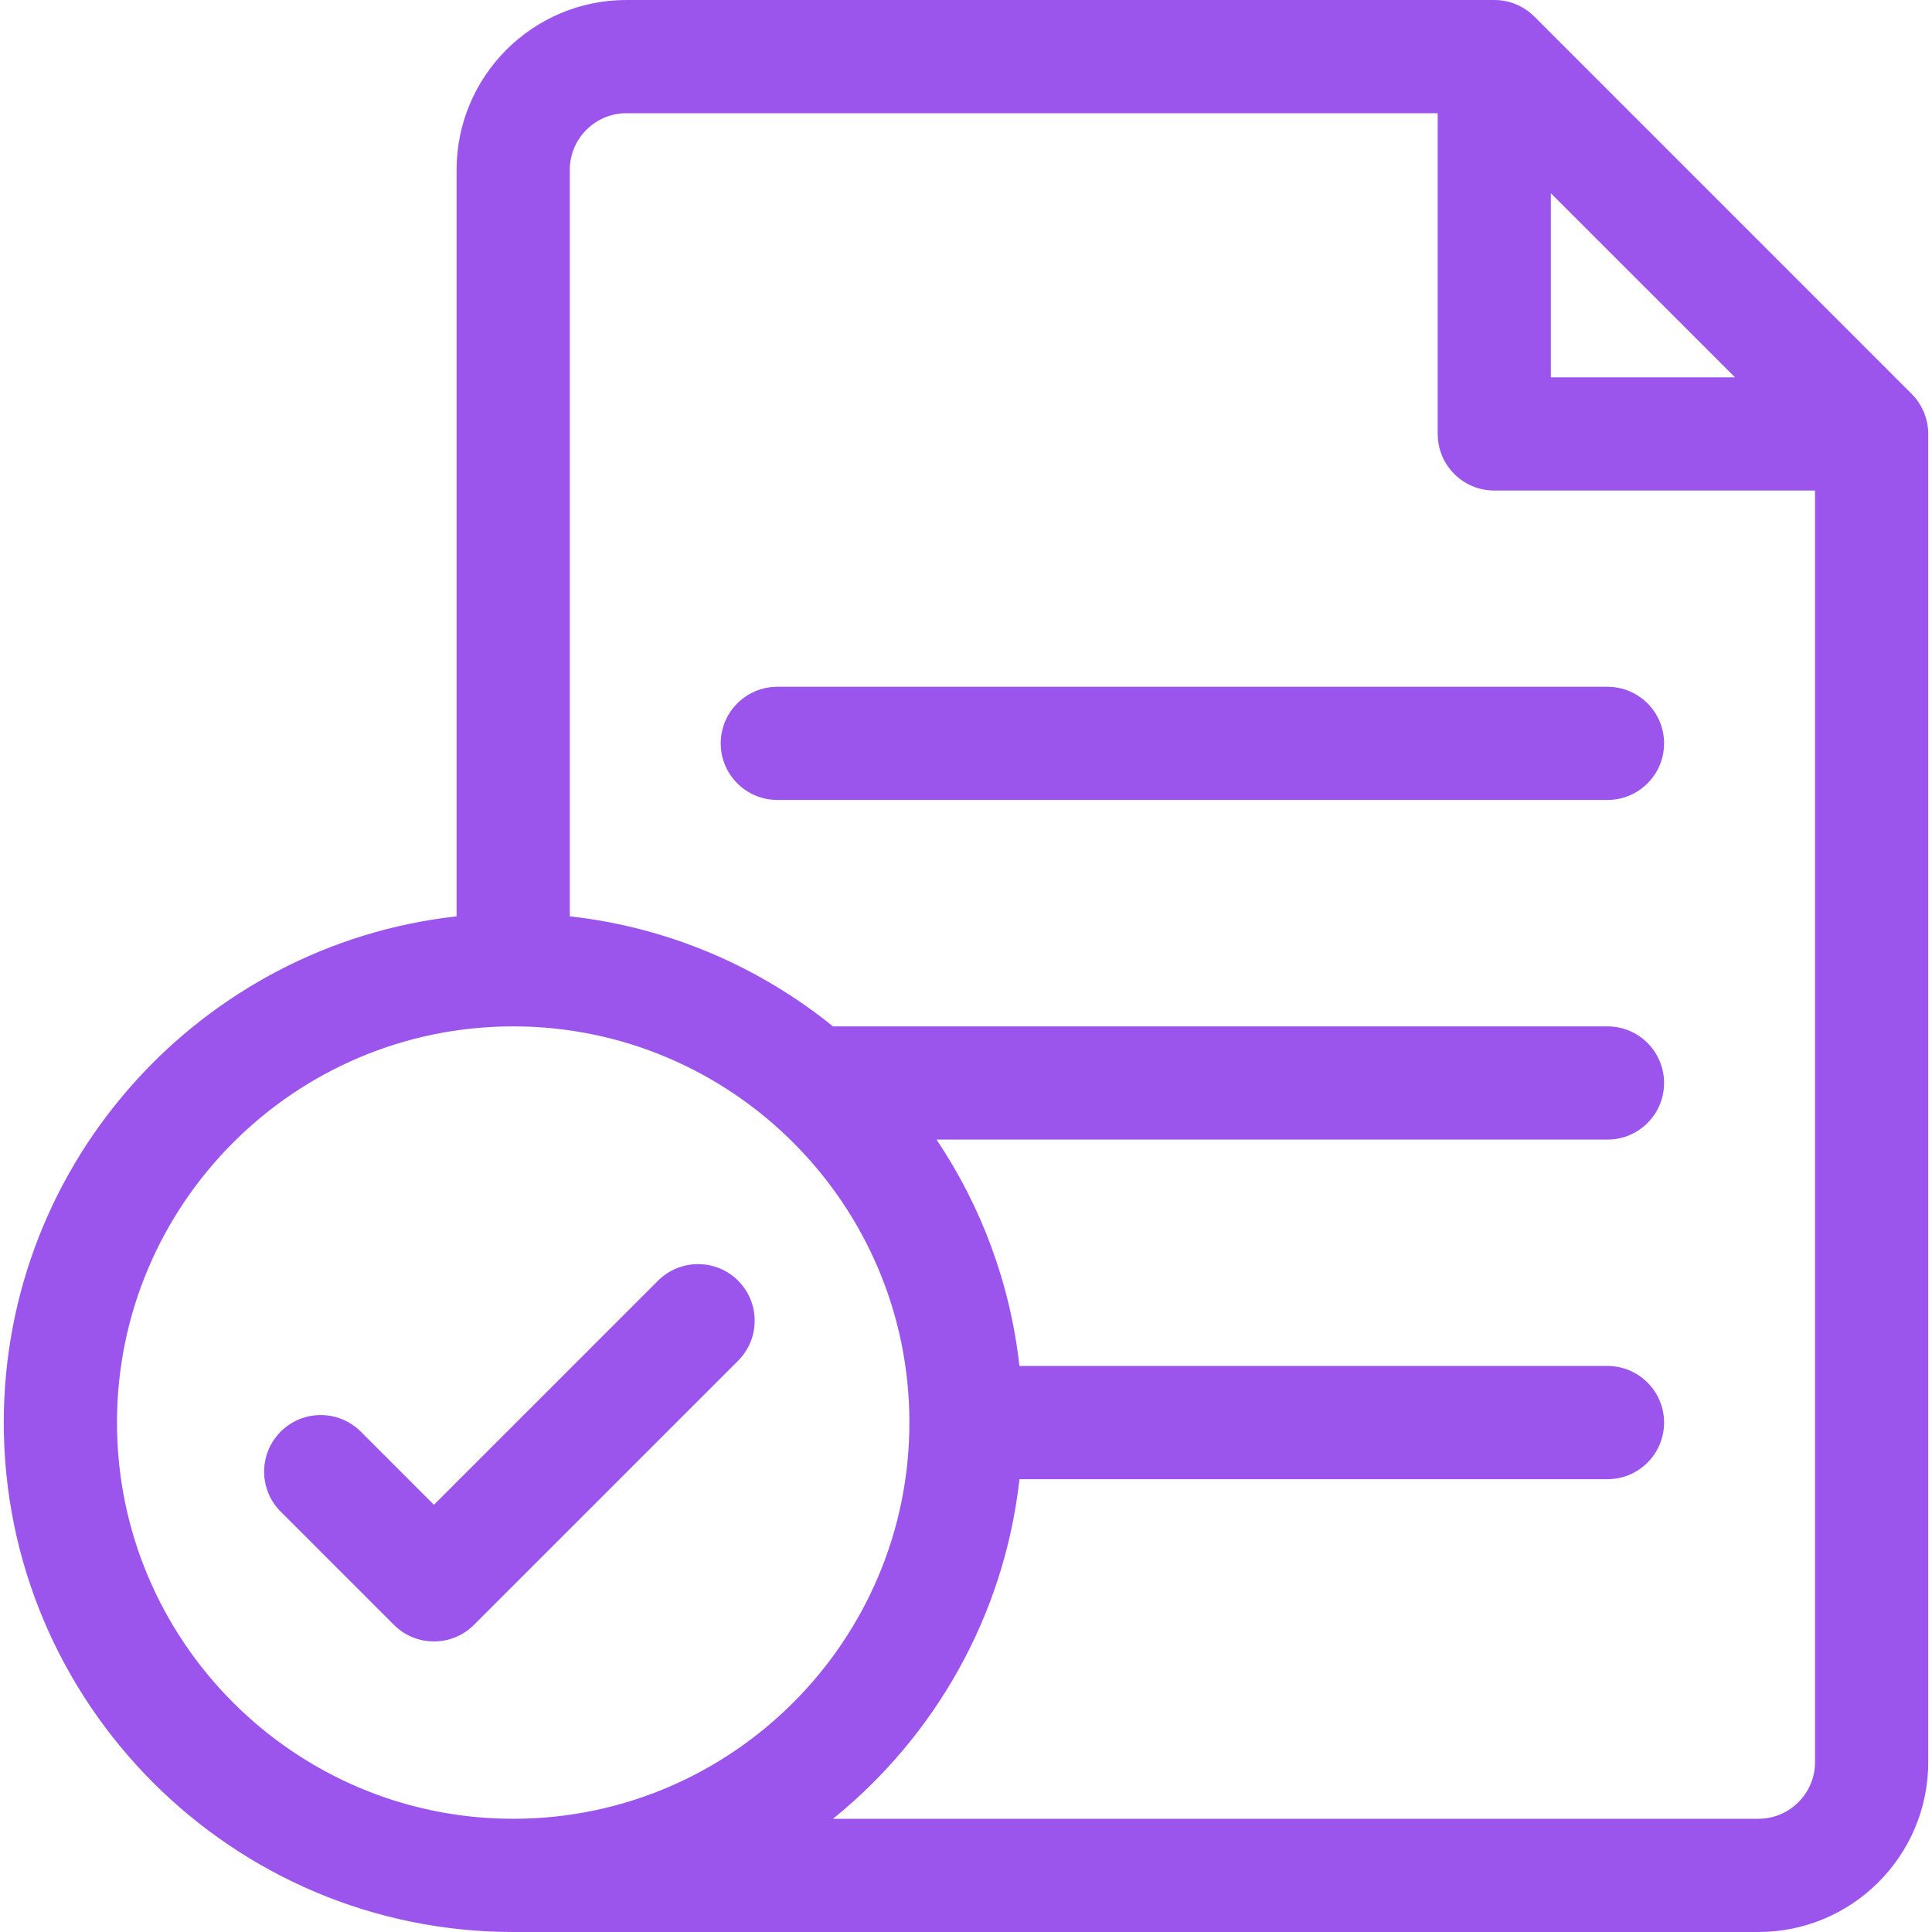
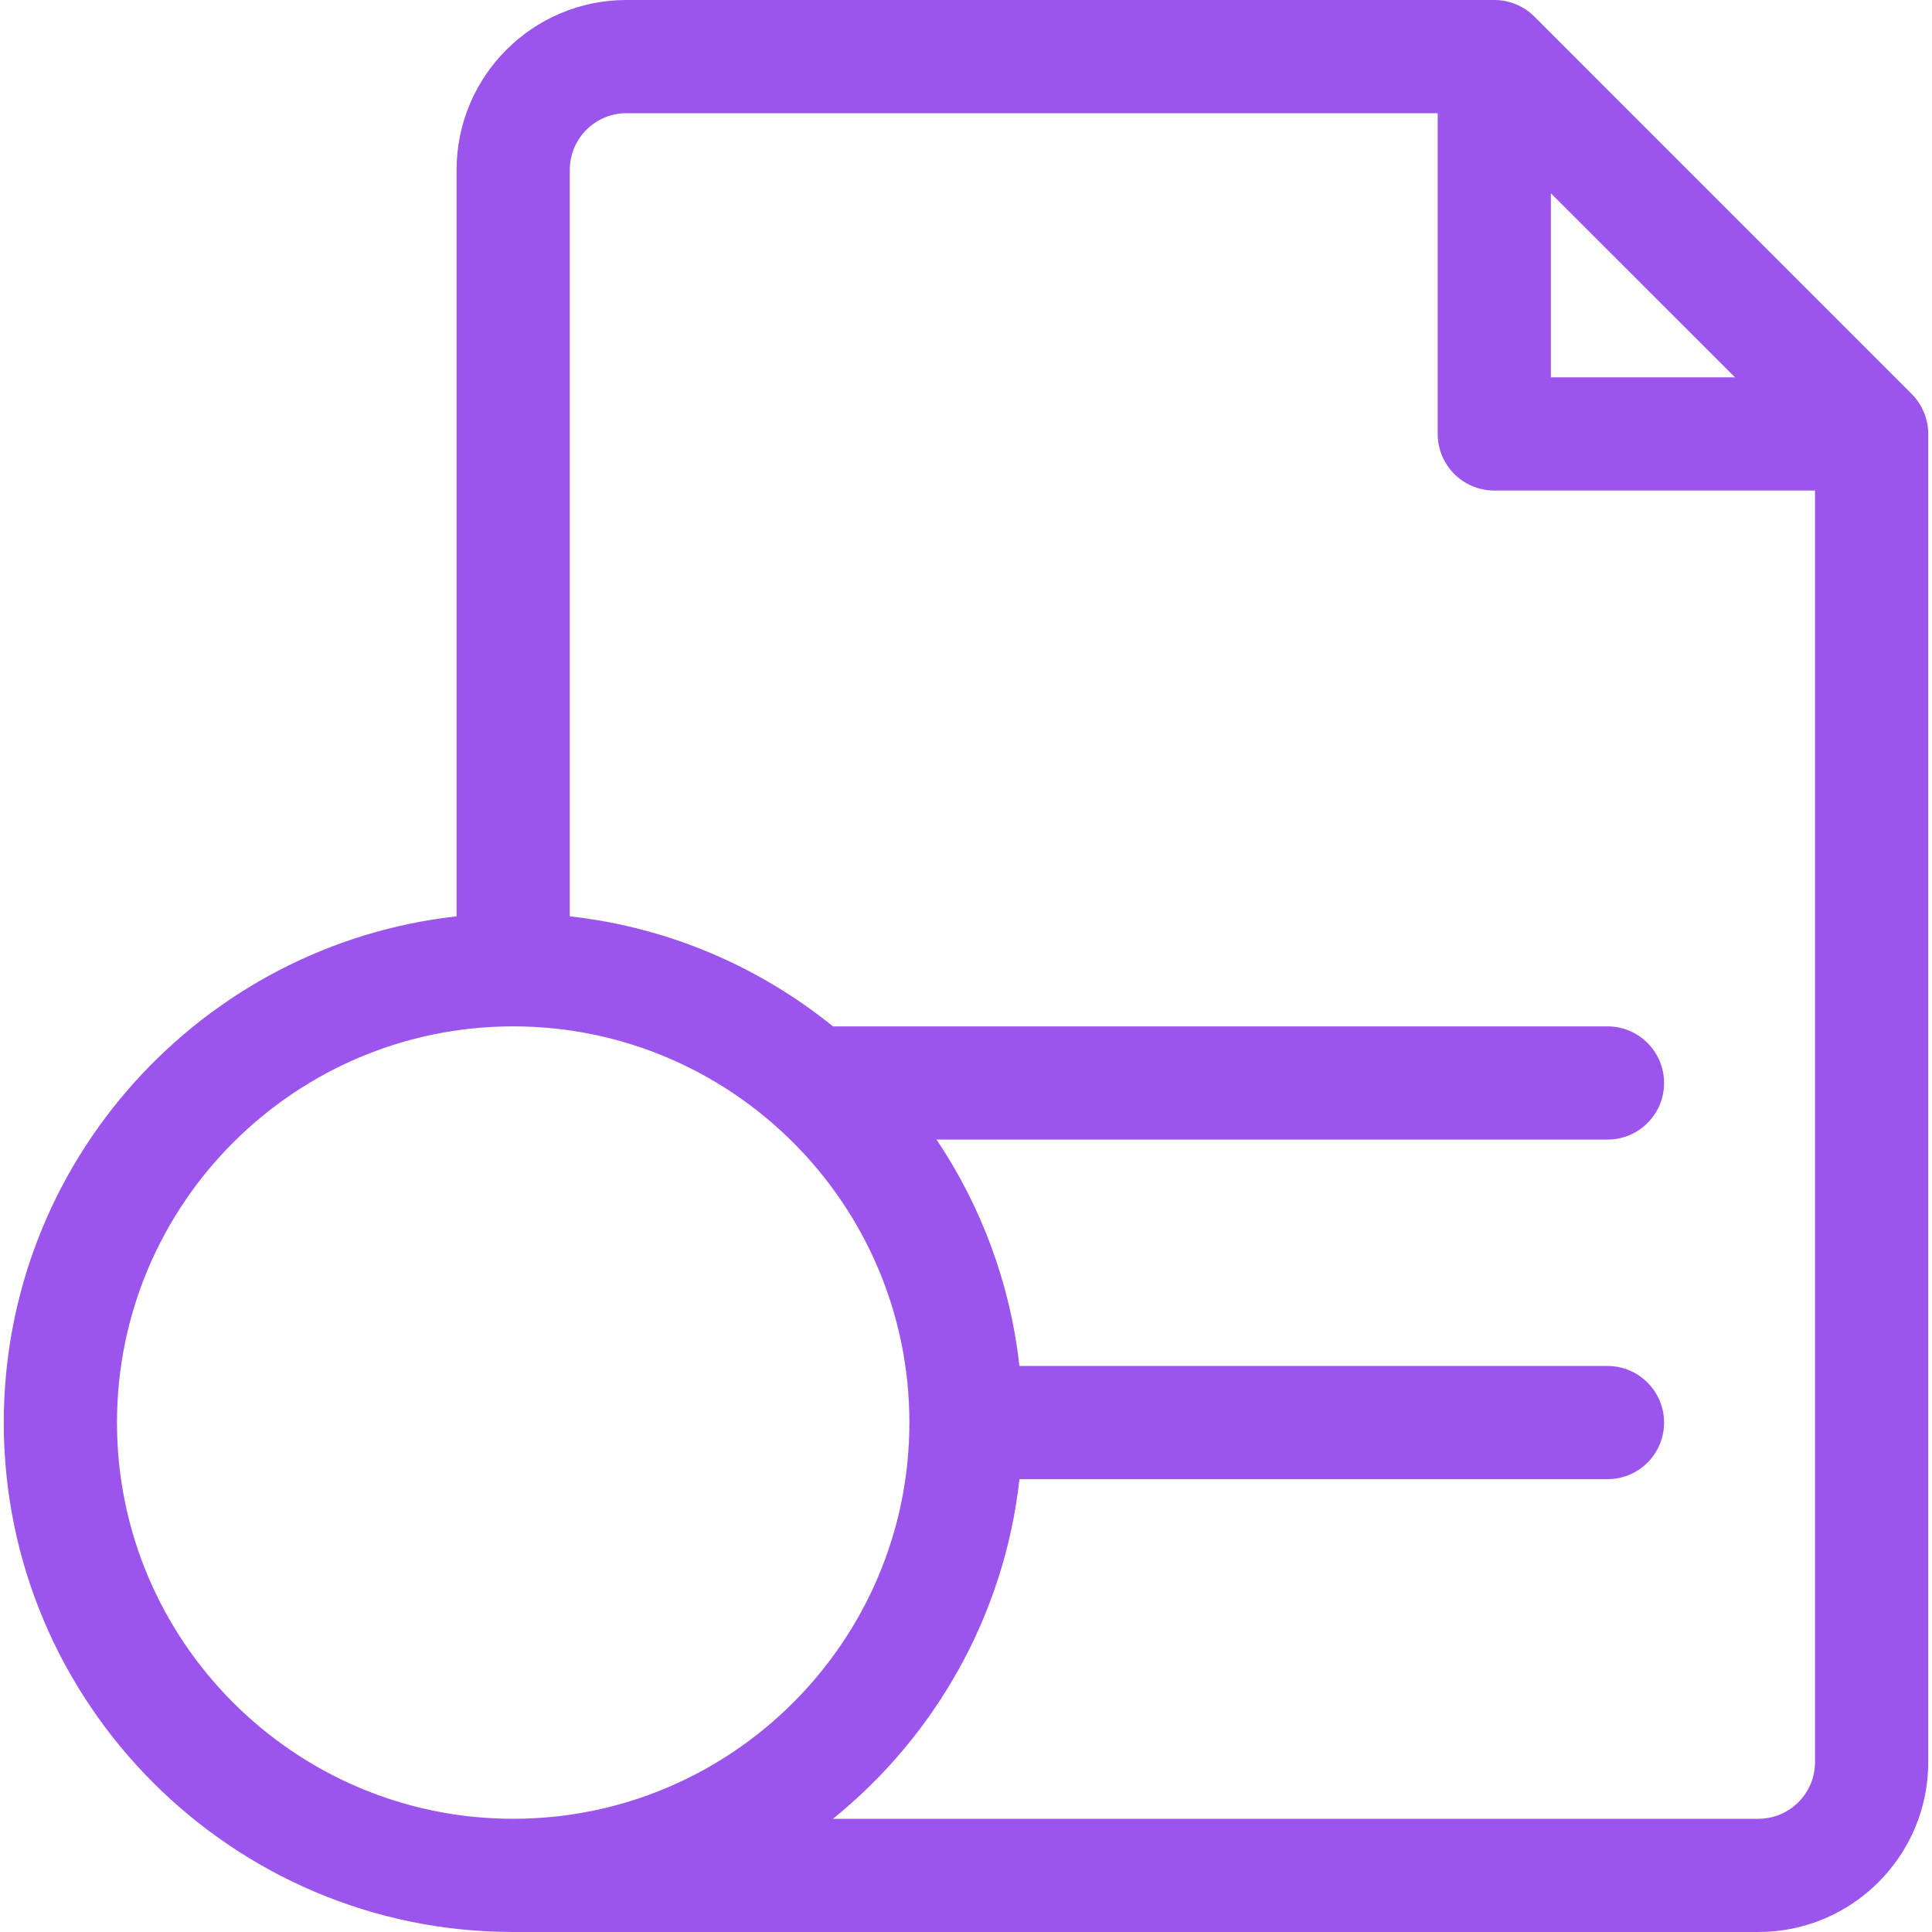
<svg xmlns="http://www.w3.org/2000/svg" width="40" height="40" viewBox="0 0 40 40" fill="none">
  <g clip-path="url(#clip0_721_3835)">
    <path d="M39.579 8.156L31.767 0.343C31.547 0.123 31.249 0 30.938 0H12.969C11.03 0 9.453 1.577 9.453 3.516V18.972C4.187 19.557 0.078 24.034 0.078 29.453C0.078 35.269 4.809 40 10.625 40H36.406C38.345 40 39.922 38.423 39.922 36.484V8.985C39.922 8.674 39.798 8.376 39.579 8.156V8.156ZM32.109 4.001L34.656 6.547L35.921 7.812H32.109V4.001ZM2.422 29.453C2.422 24.93 6.102 21.25 10.625 21.25C15.148 21.25 18.828 24.93 18.828 29.453C18.828 33.976 15.148 37.656 10.625 37.656C6.102 37.656 2.422 33.976 2.422 29.453ZM36.406 37.656H17.246C19.352 35.953 20.792 33.456 21.107 30.625H33.281C33.928 30.625 34.453 30.1 34.453 29.453C34.453 28.806 33.928 28.281 33.281 28.281H21.106C20.915 26.561 20.309 24.964 19.39 23.594H33.281C33.928 23.594 34.453 23.069 34.453 22.422C34.453 21.775 33.928 21.25 33.281 21.25H17.246C15.721 20.017 13.847 19.199 11.797 18.972V3.516C11.797 2.869 12.323 2.344 12.969 2.344H29.766V8.984C29.766 9.632 30.29 10.156 30.938 10.156H37.578V36.484C37.578 37.13 37.052 37.656 36.406 37.656V37.656Z" fill="#9B55EC" />
-     <path d="M33.281 14.219H16.094C15.447 14.219 14.922 14.743 14.922 15.391C14.922 16.038 15.447 16.562 16.094 16.562H33.281C33.928 16.562 34.453 16.038 34.453 15.391C34.453 14.743 33.928 14.219 33.281 14.219Z" fill="#9B55EC" />
-     <path d="M15.282 26.515C14.824 26.058 14.082 26.058 13.624 26.515L8.984 31.155L7.469 29.64C7.012 29.183 6.27 29.183 5.812 29.64C5.354 30.098 5.354 30.84 5.812 31.297L8.156 33.641C8.385 33.87 8.684 33.984 8.984 33.984C9.284 33.984 9.584 33.87 9.813 33.641L15.282 28.172C15.739 27.715 15.739 26.973 15.282 26.515V26.515Z" fill="#9B55EC" />
  </g>
  <defs>
    <clipPath id="clip0_721_3835">
      <rect width="40" height="40" fill="white" />
    </clipPath>
  </defs>
</svg>